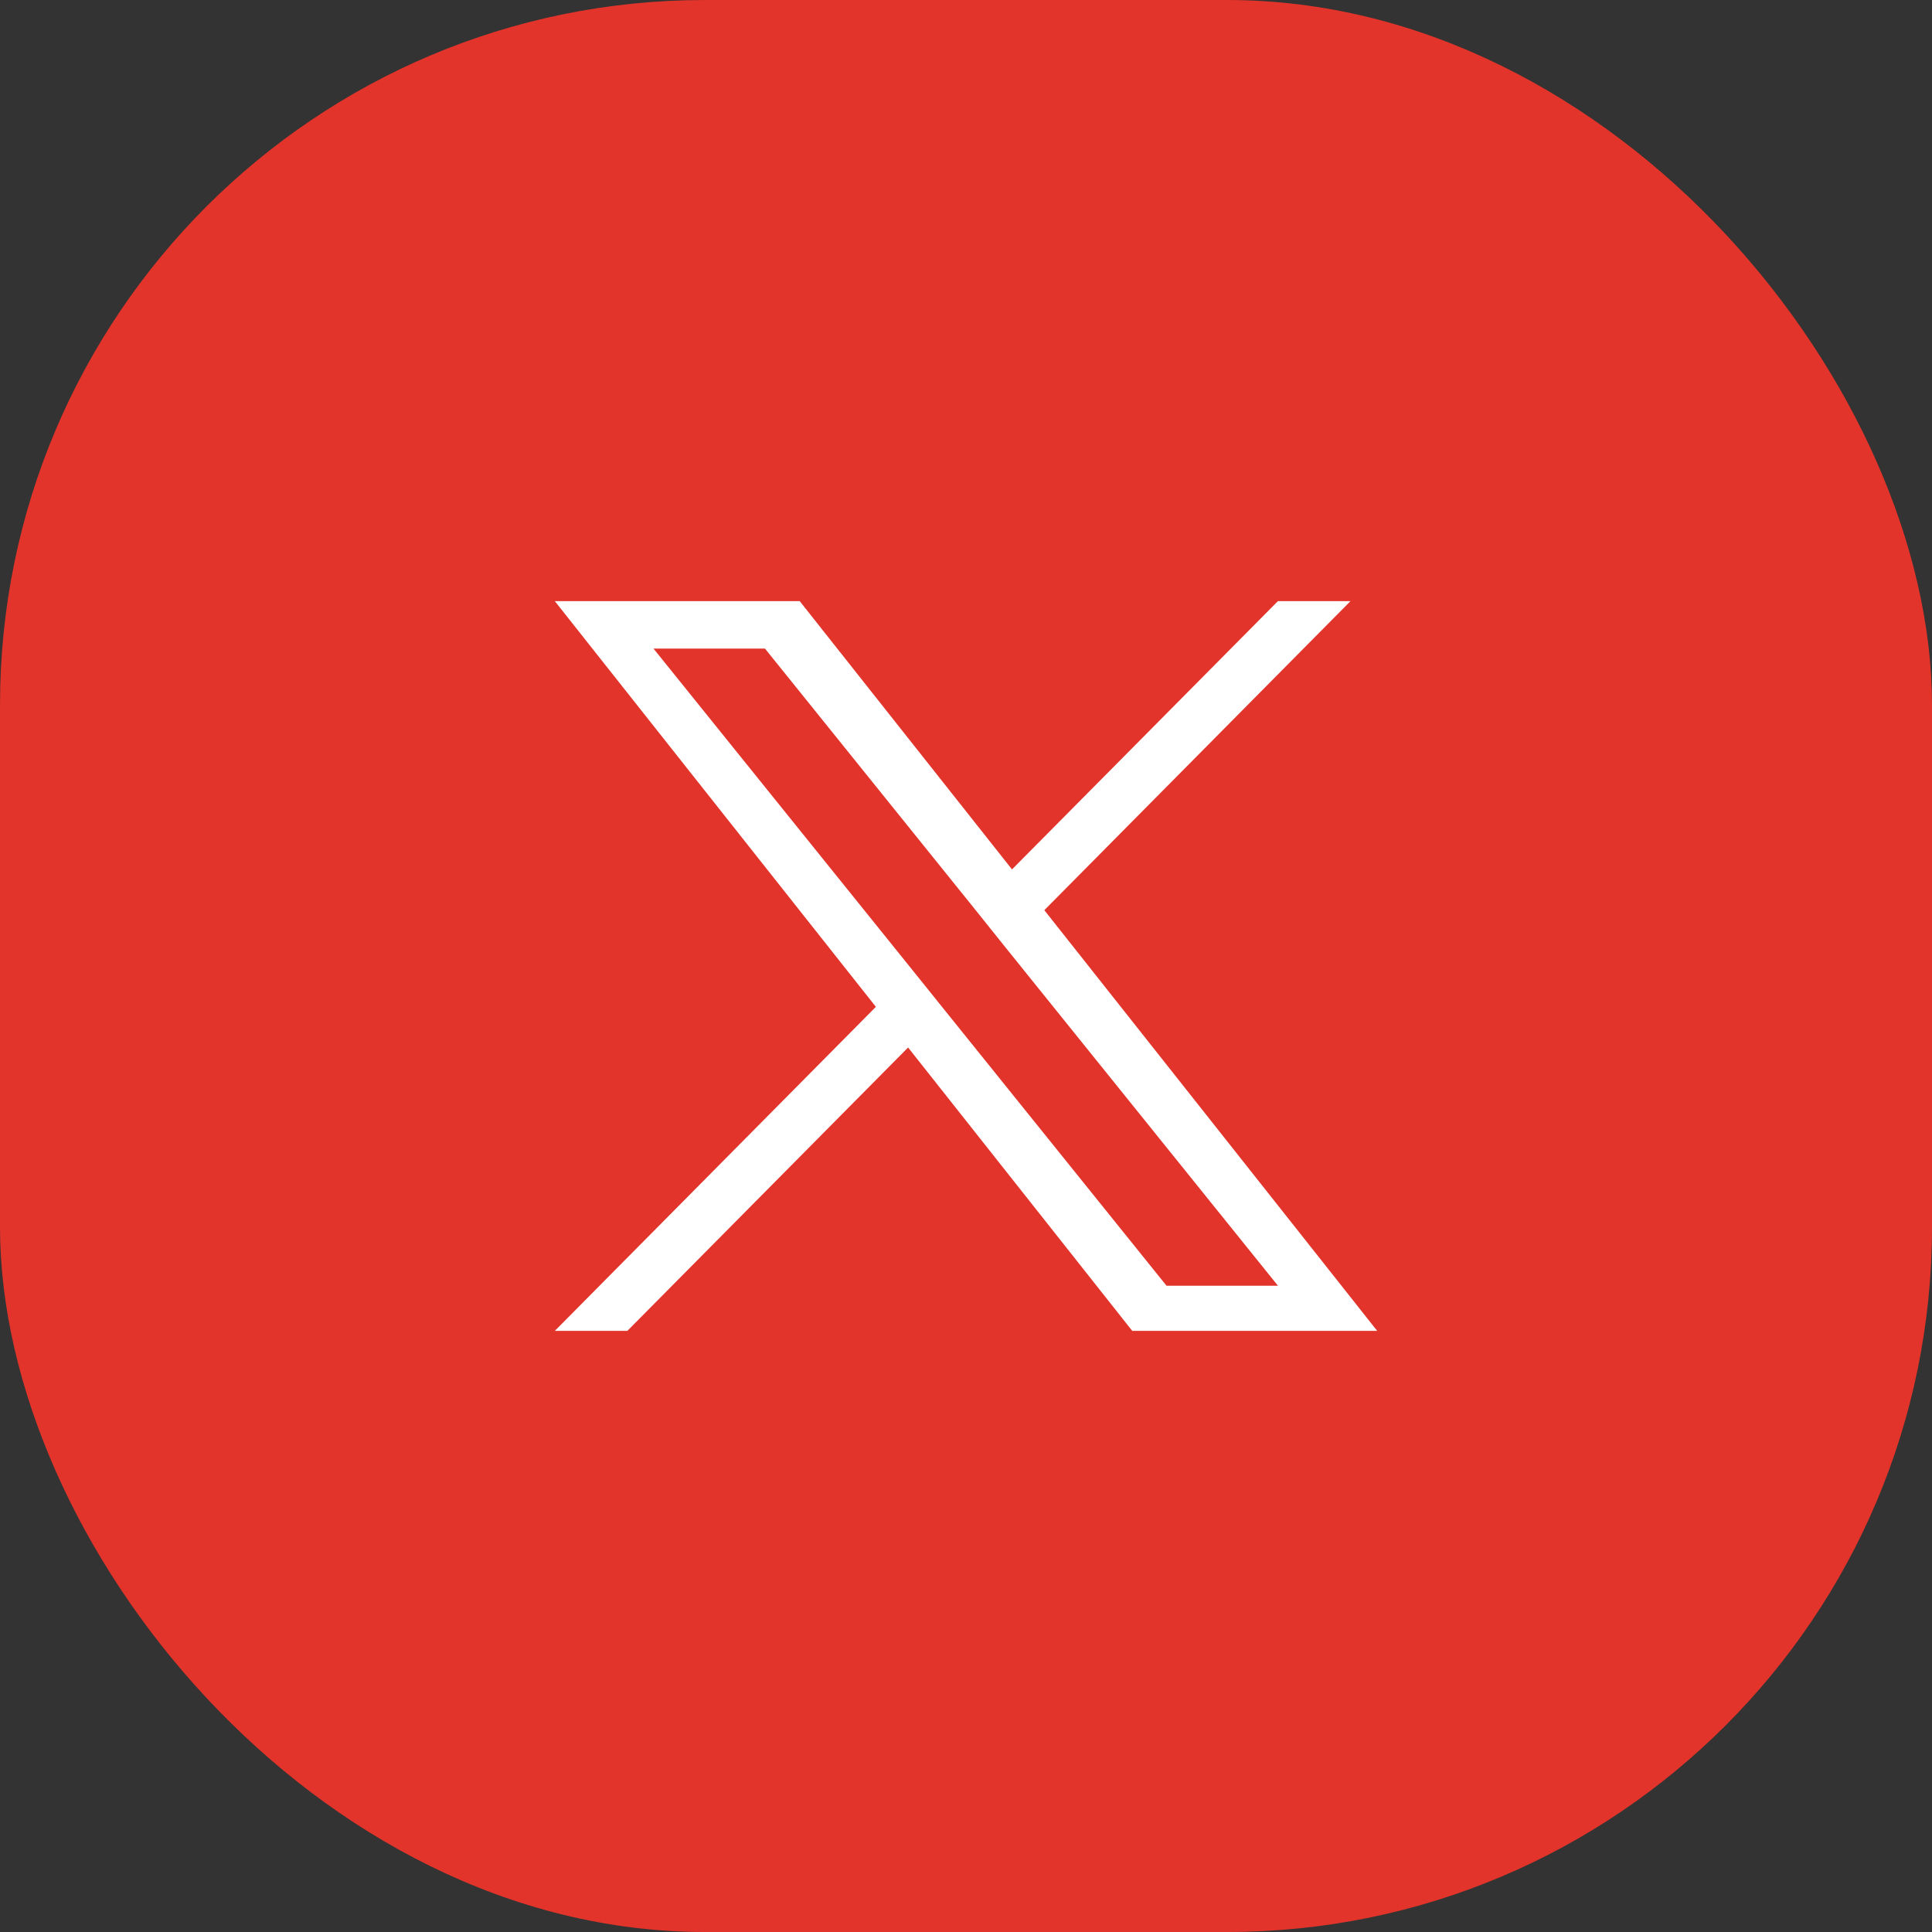
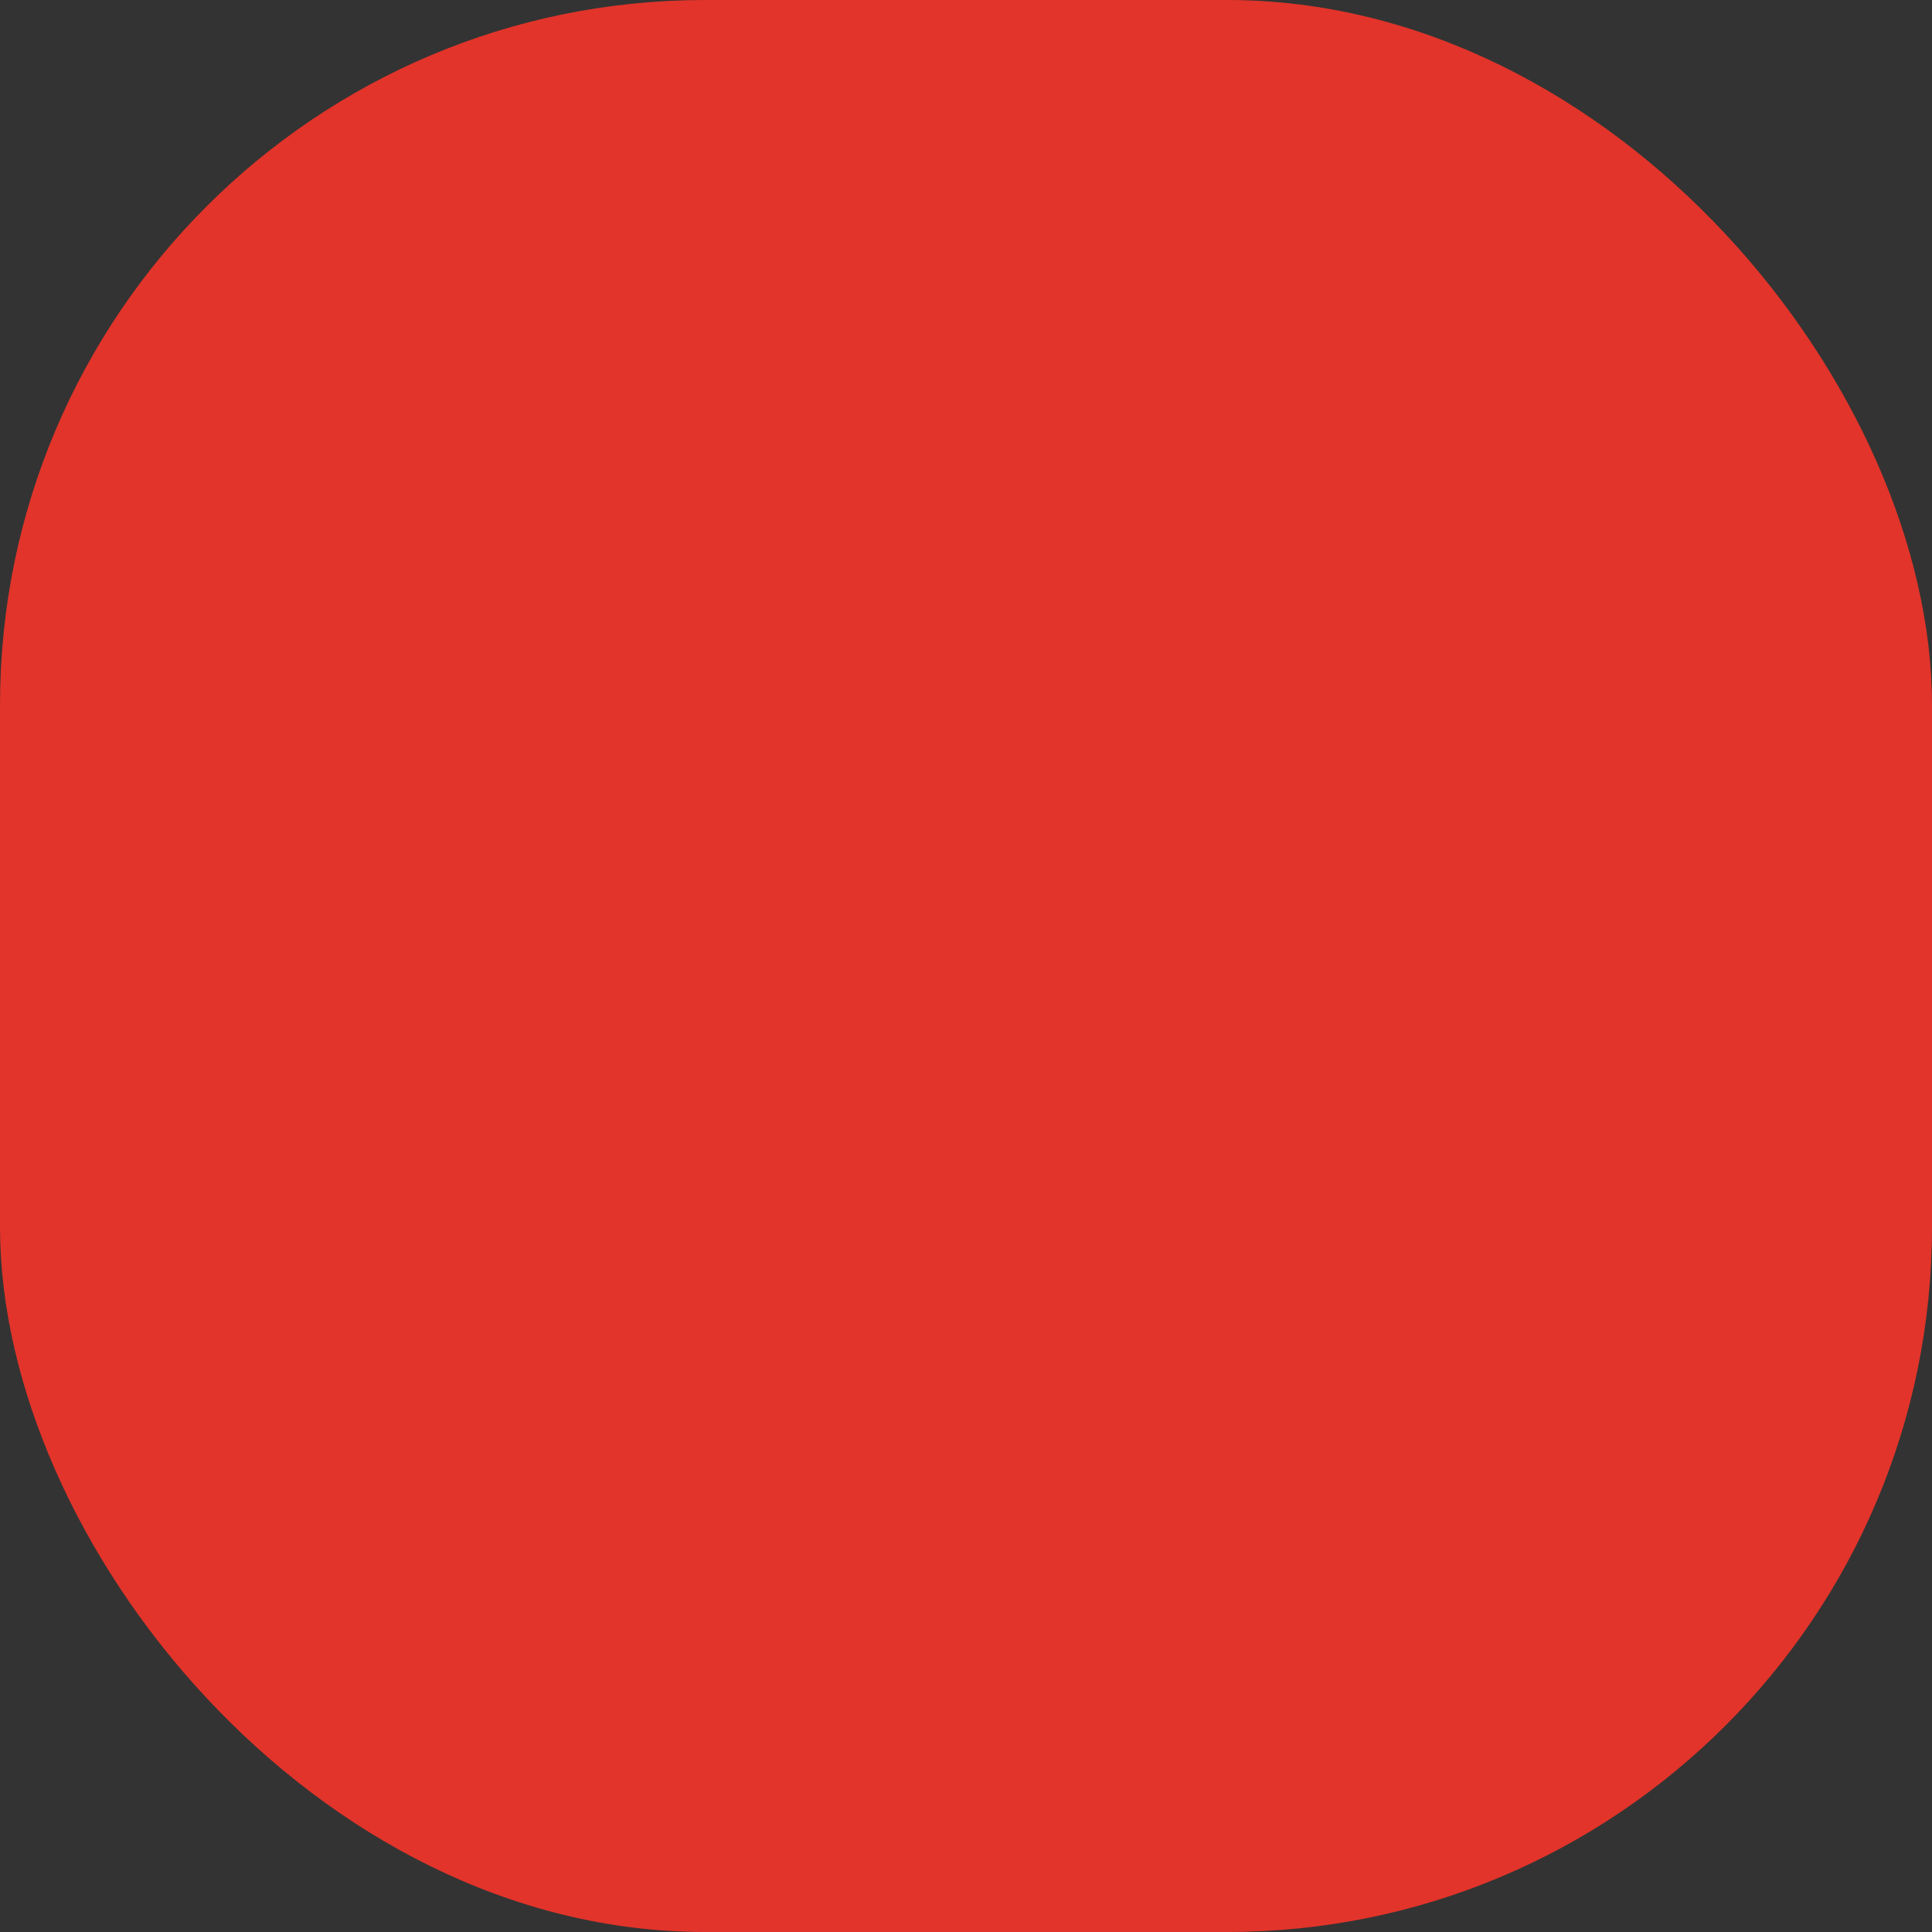
<svg xmlns="http://www.w3.org/2000/svg" width="37" height="37" viewBox="0 0 37 37" fill="none">
  <rect x="0" y="0" width="37" height="37" fill="#333333" stroke="none" />
  <rect width="37" height="37" rx="13.5" fill="#E2342A" />
-   <path d="M20 17.431L25.864 11.512H24.474L19.381 16.65L15.315 11.512H10.625L16.774 19.282L10.625 25.488H12.014L17.391 20.061L21.684 25.488H26.375L20 17.431ZM18.096 19.351L17.473 18.576L12.515 12.421H14.65L18.652 17.39L19.273 18.165L24.474 24.623H22.34L18.096 19.351Z" fill="white" />
</svg>